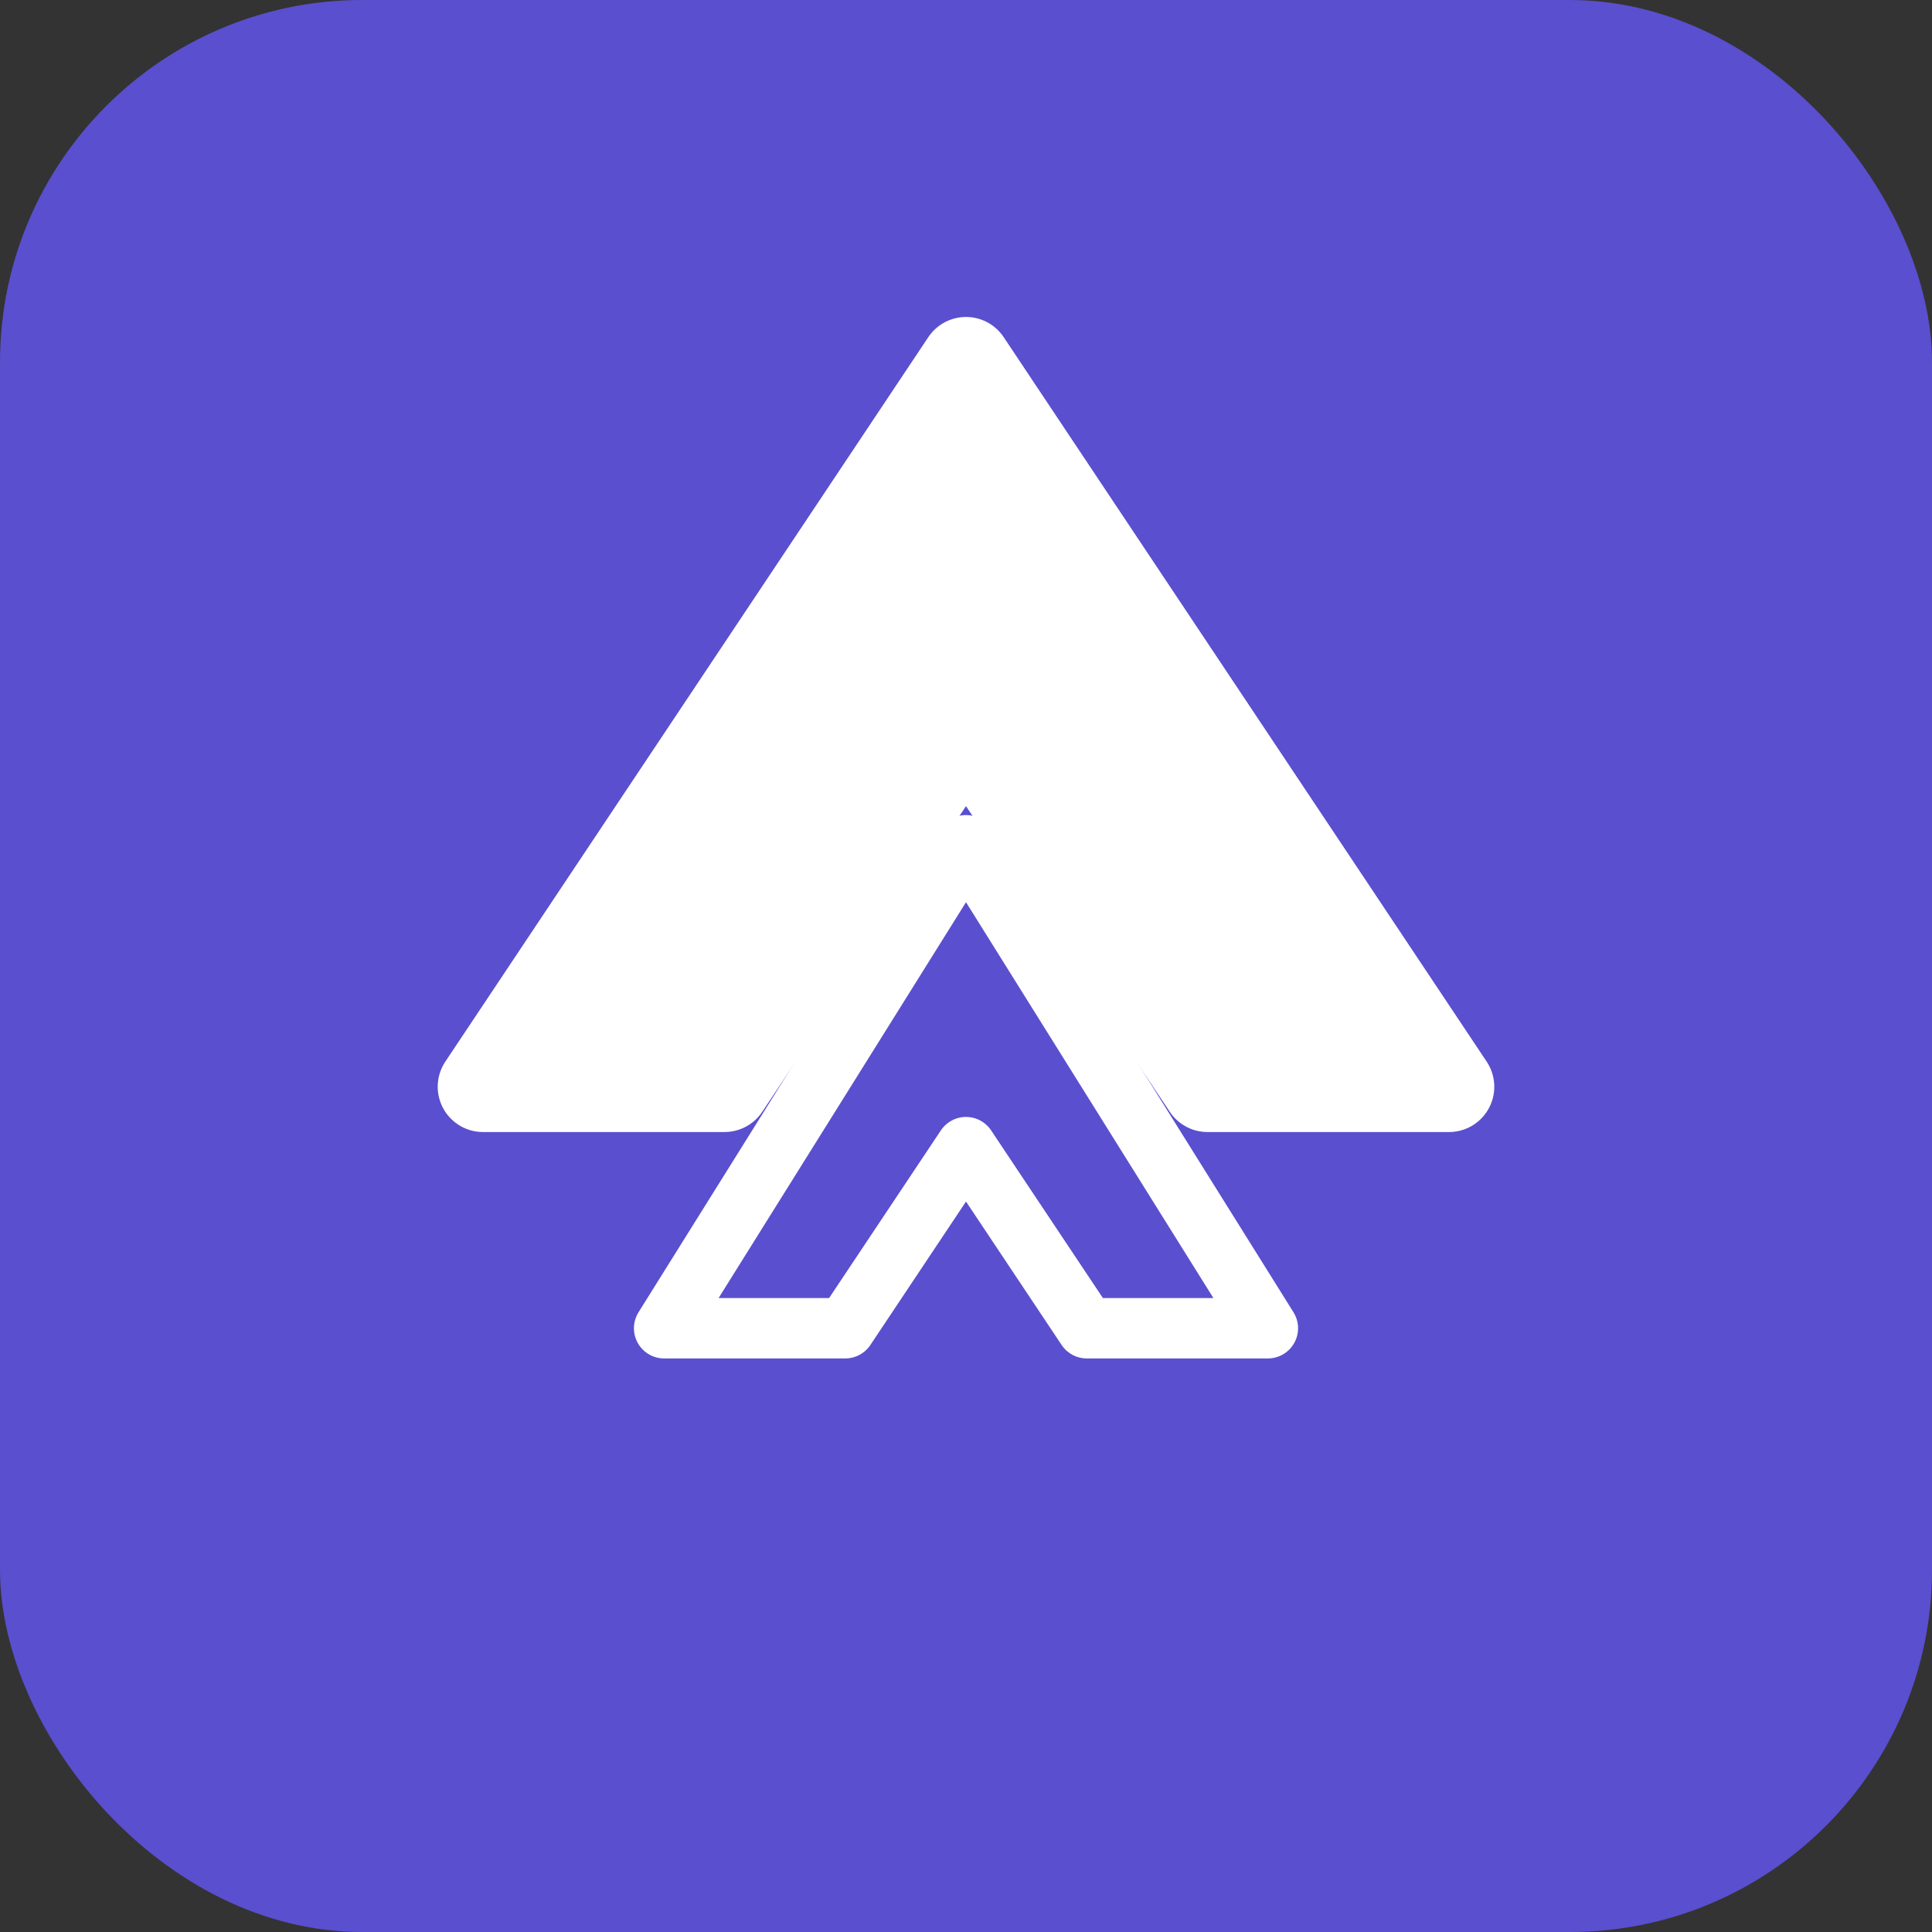
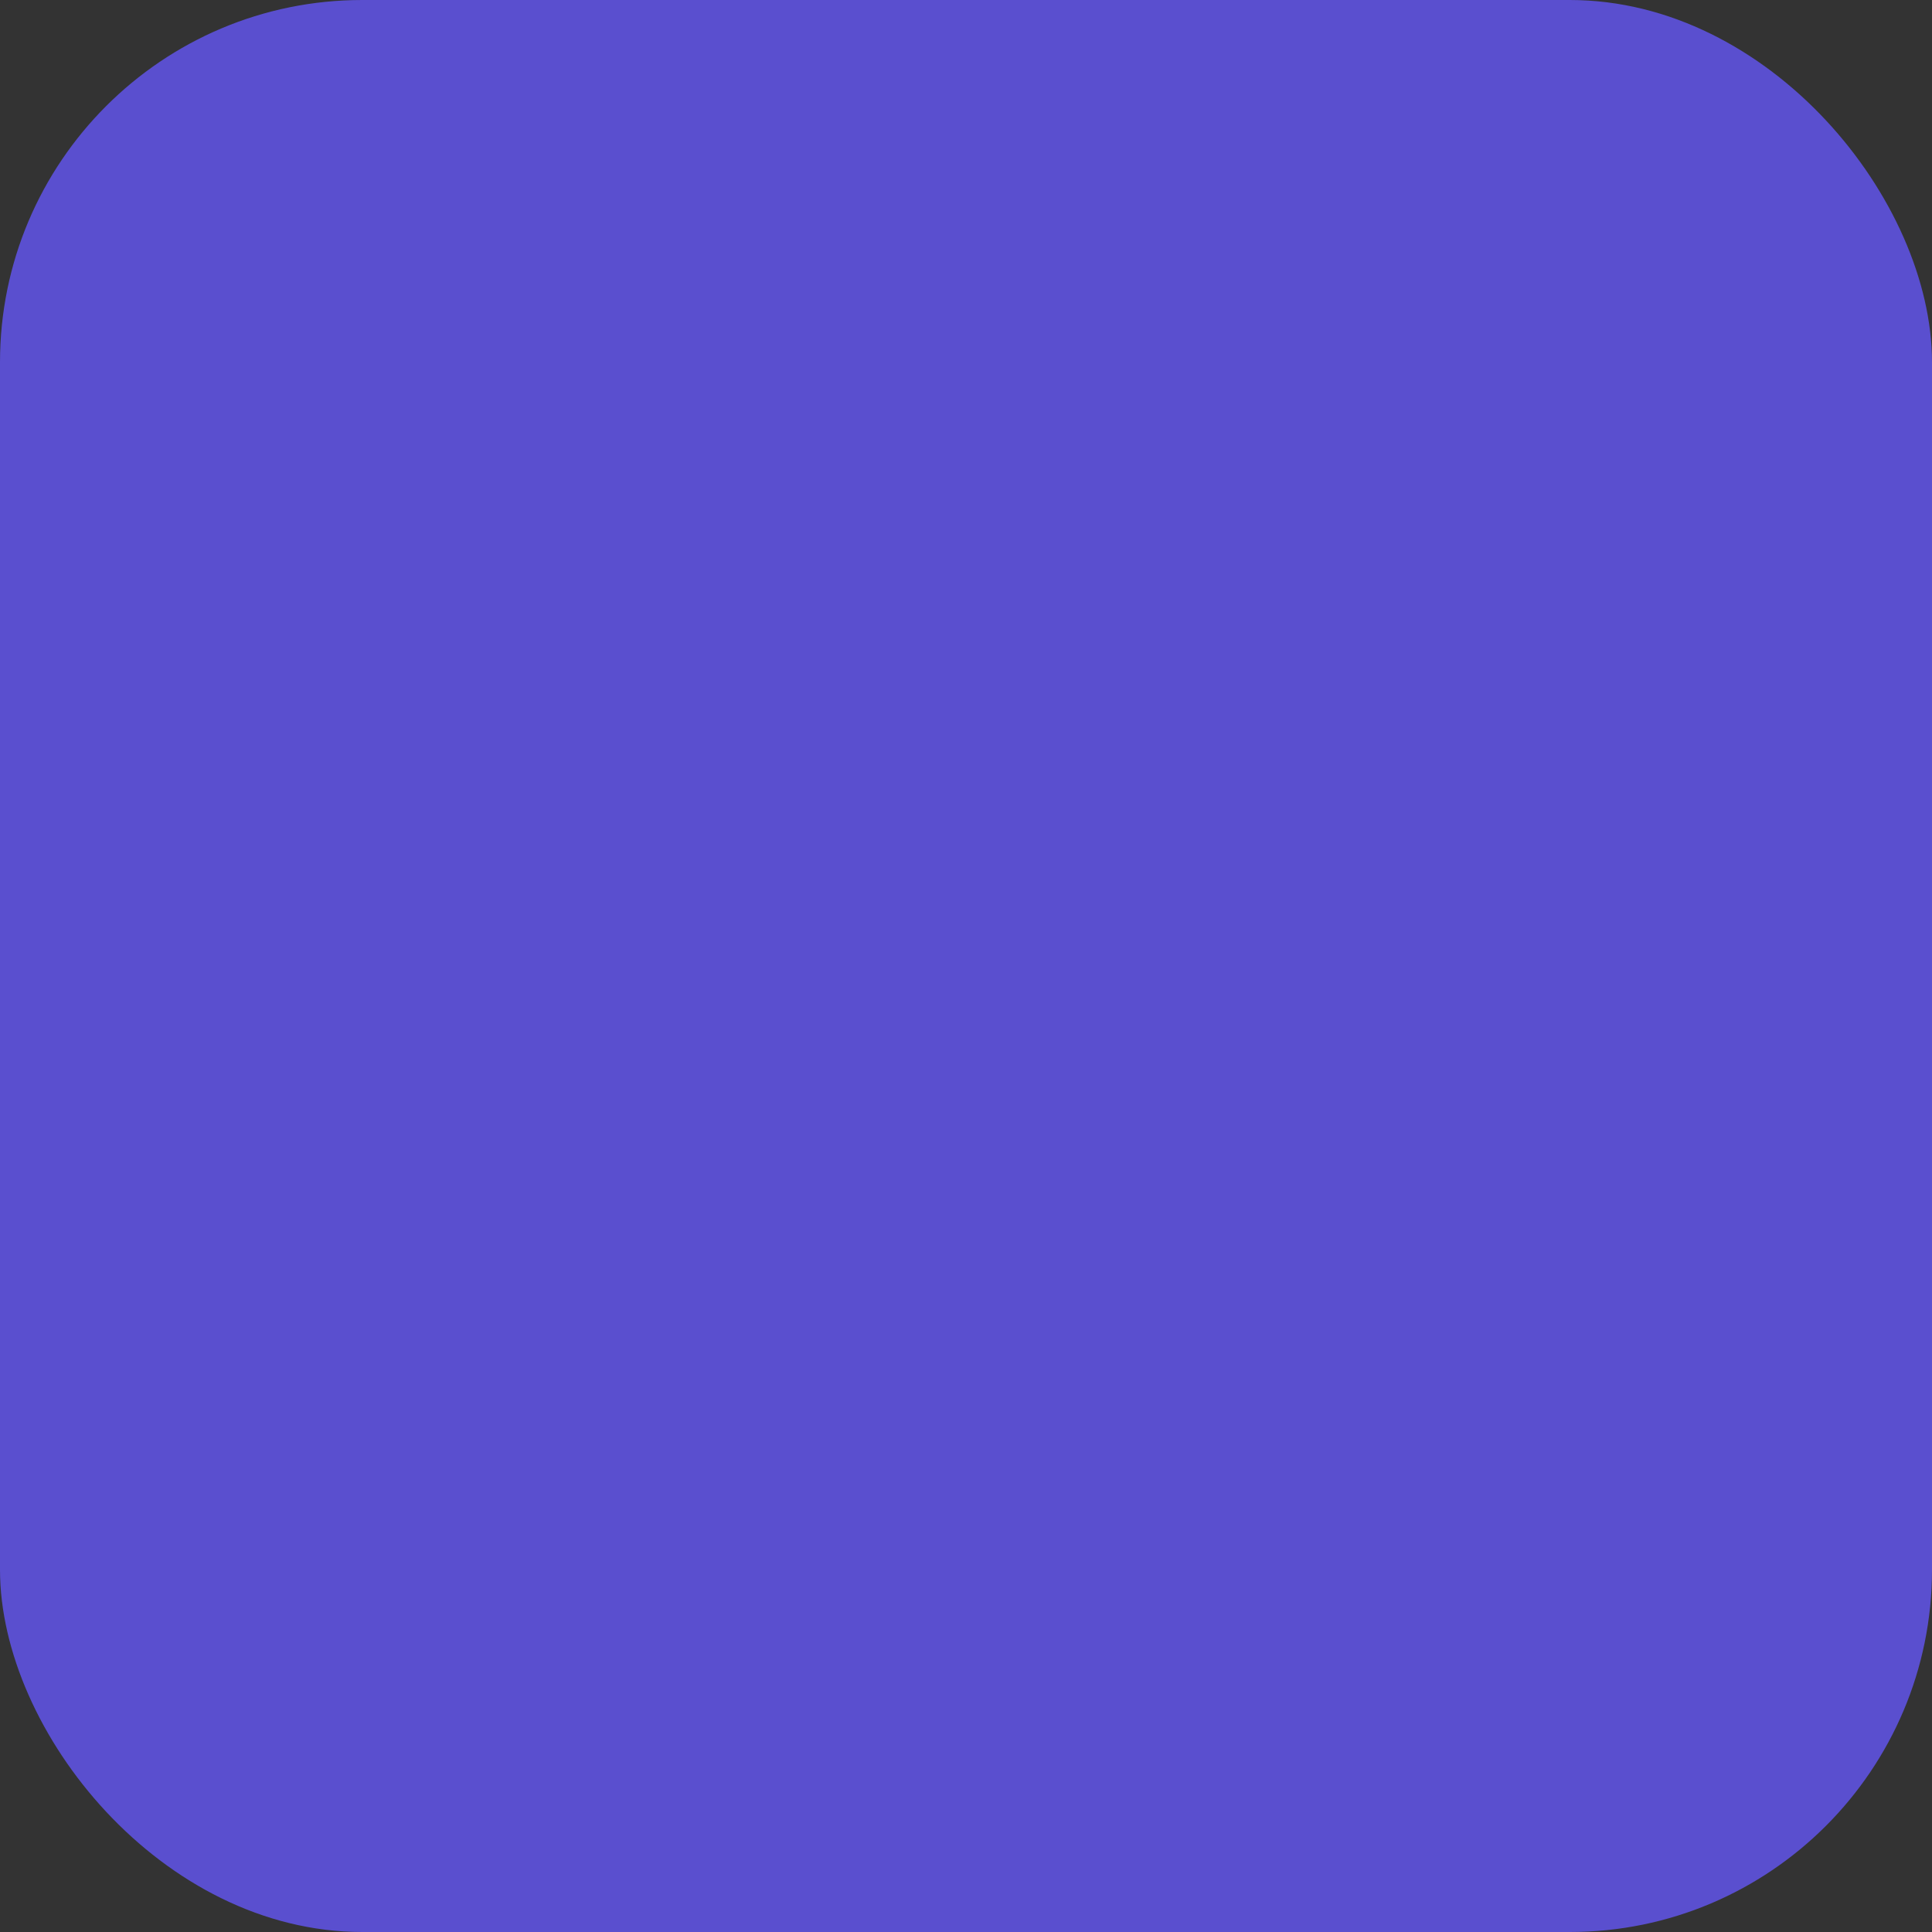
<svg xmlns="http://www.w3.org/2000/svg" viewBox="0 0 32 32">
  <rect x="0" y="0" width="32" height="32" fill="#333333" stroke="none" />
  <rect width="32" height="32" rx="6" fill="#5A4FCF" />
-   <path d="M16 6L8 18h4l4-6 4 6h4L16 6z" fill="white" stroke="white" stroke-width="1.5" stroke-linejoin="round" />
-   <path d="M16 14L11 22h3l2-3 2 3h3L16 14z" fill="#5A4FCF" stroke="white" stroke-width="1" stroke-linejoin="round" />
</svg>